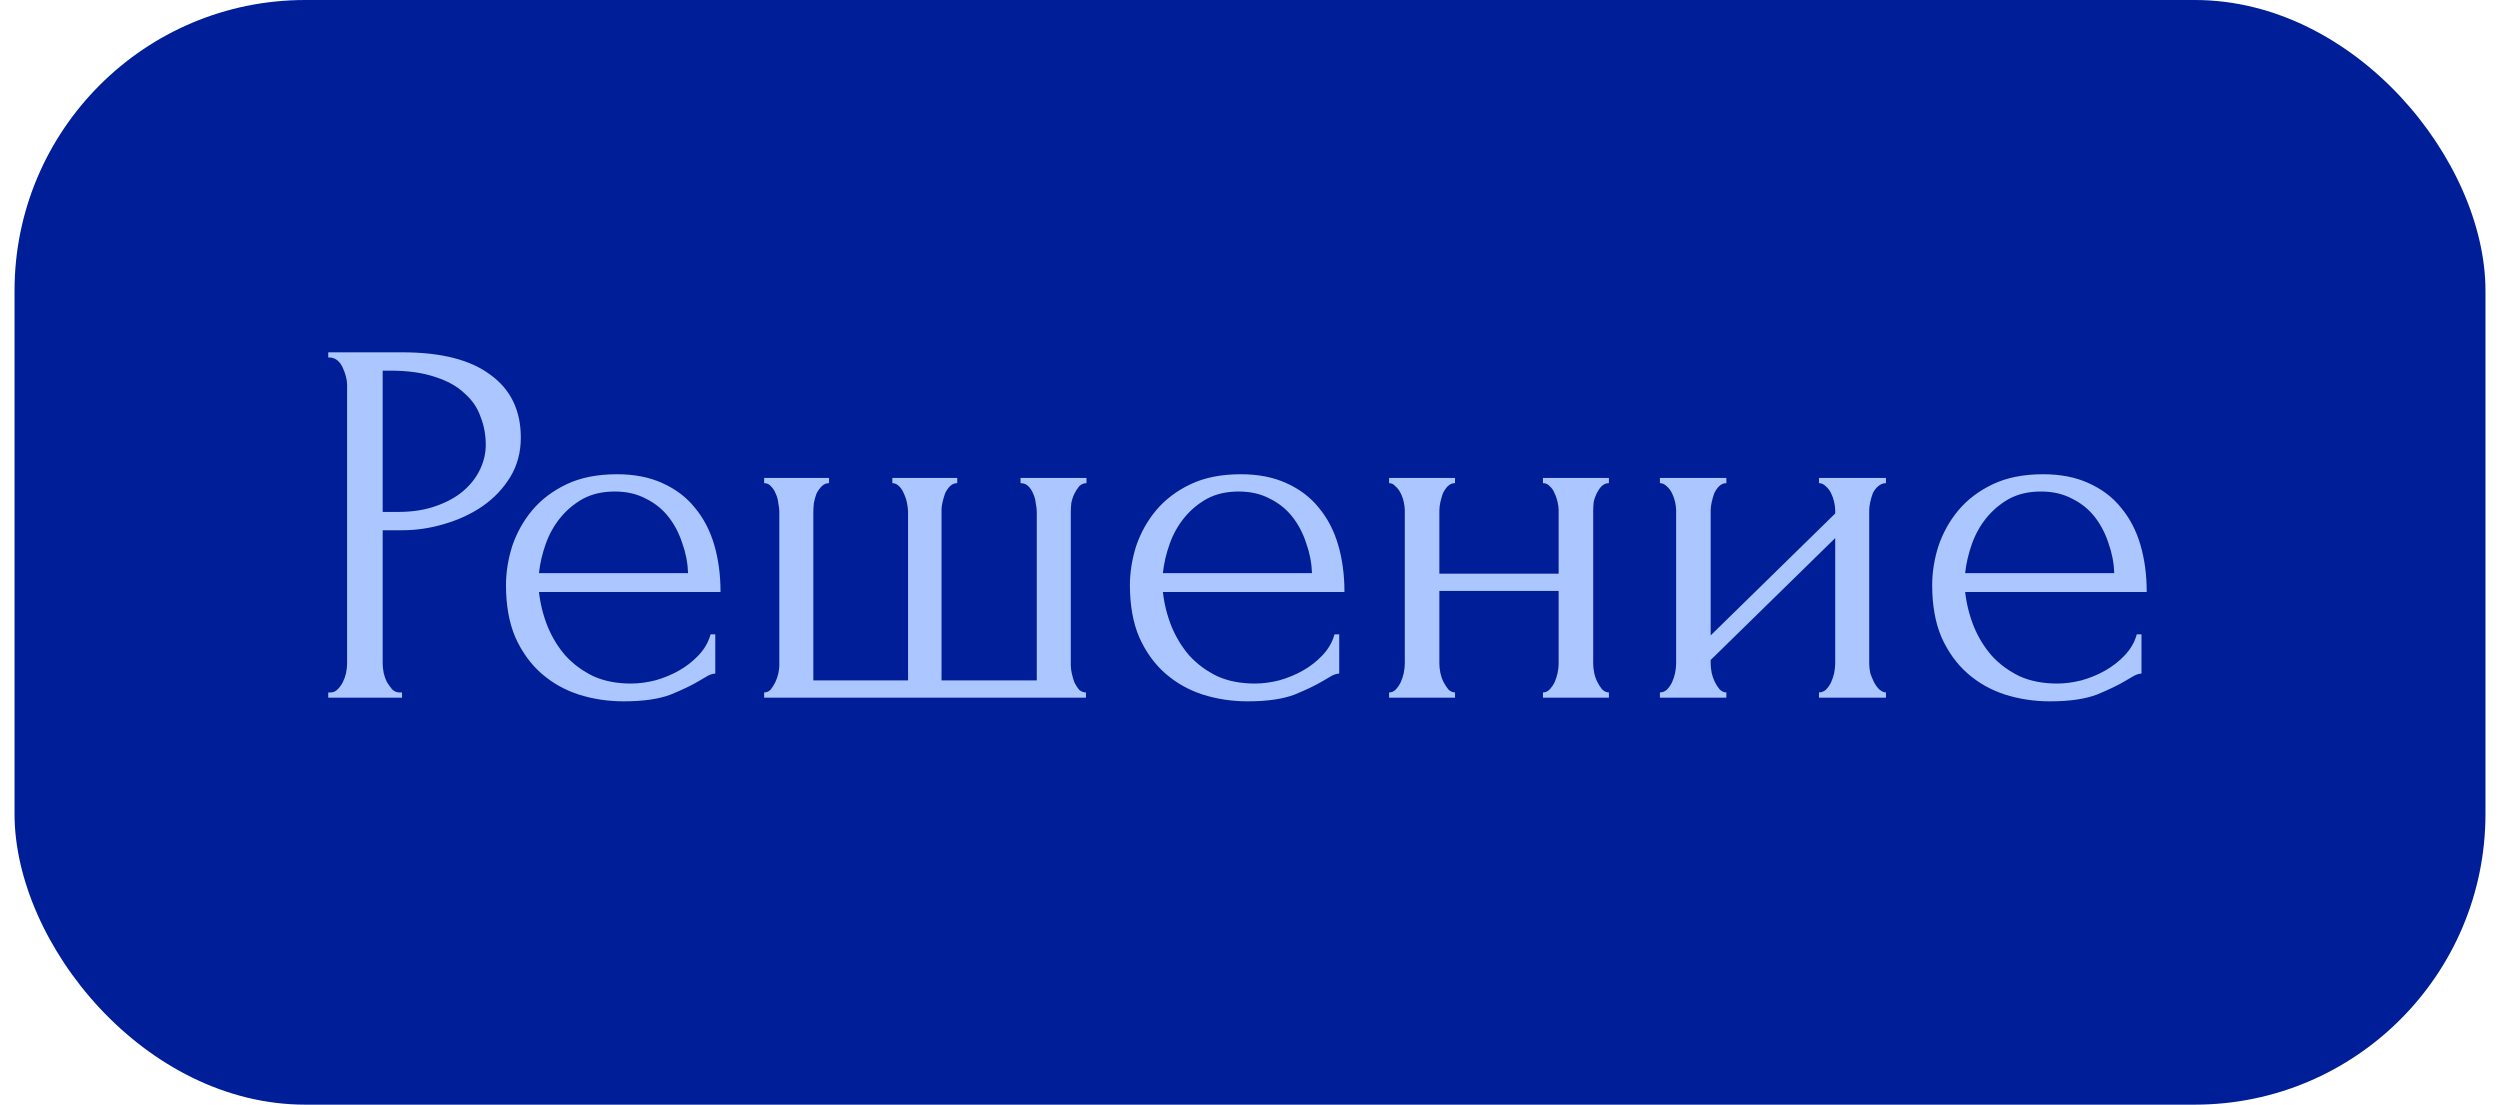
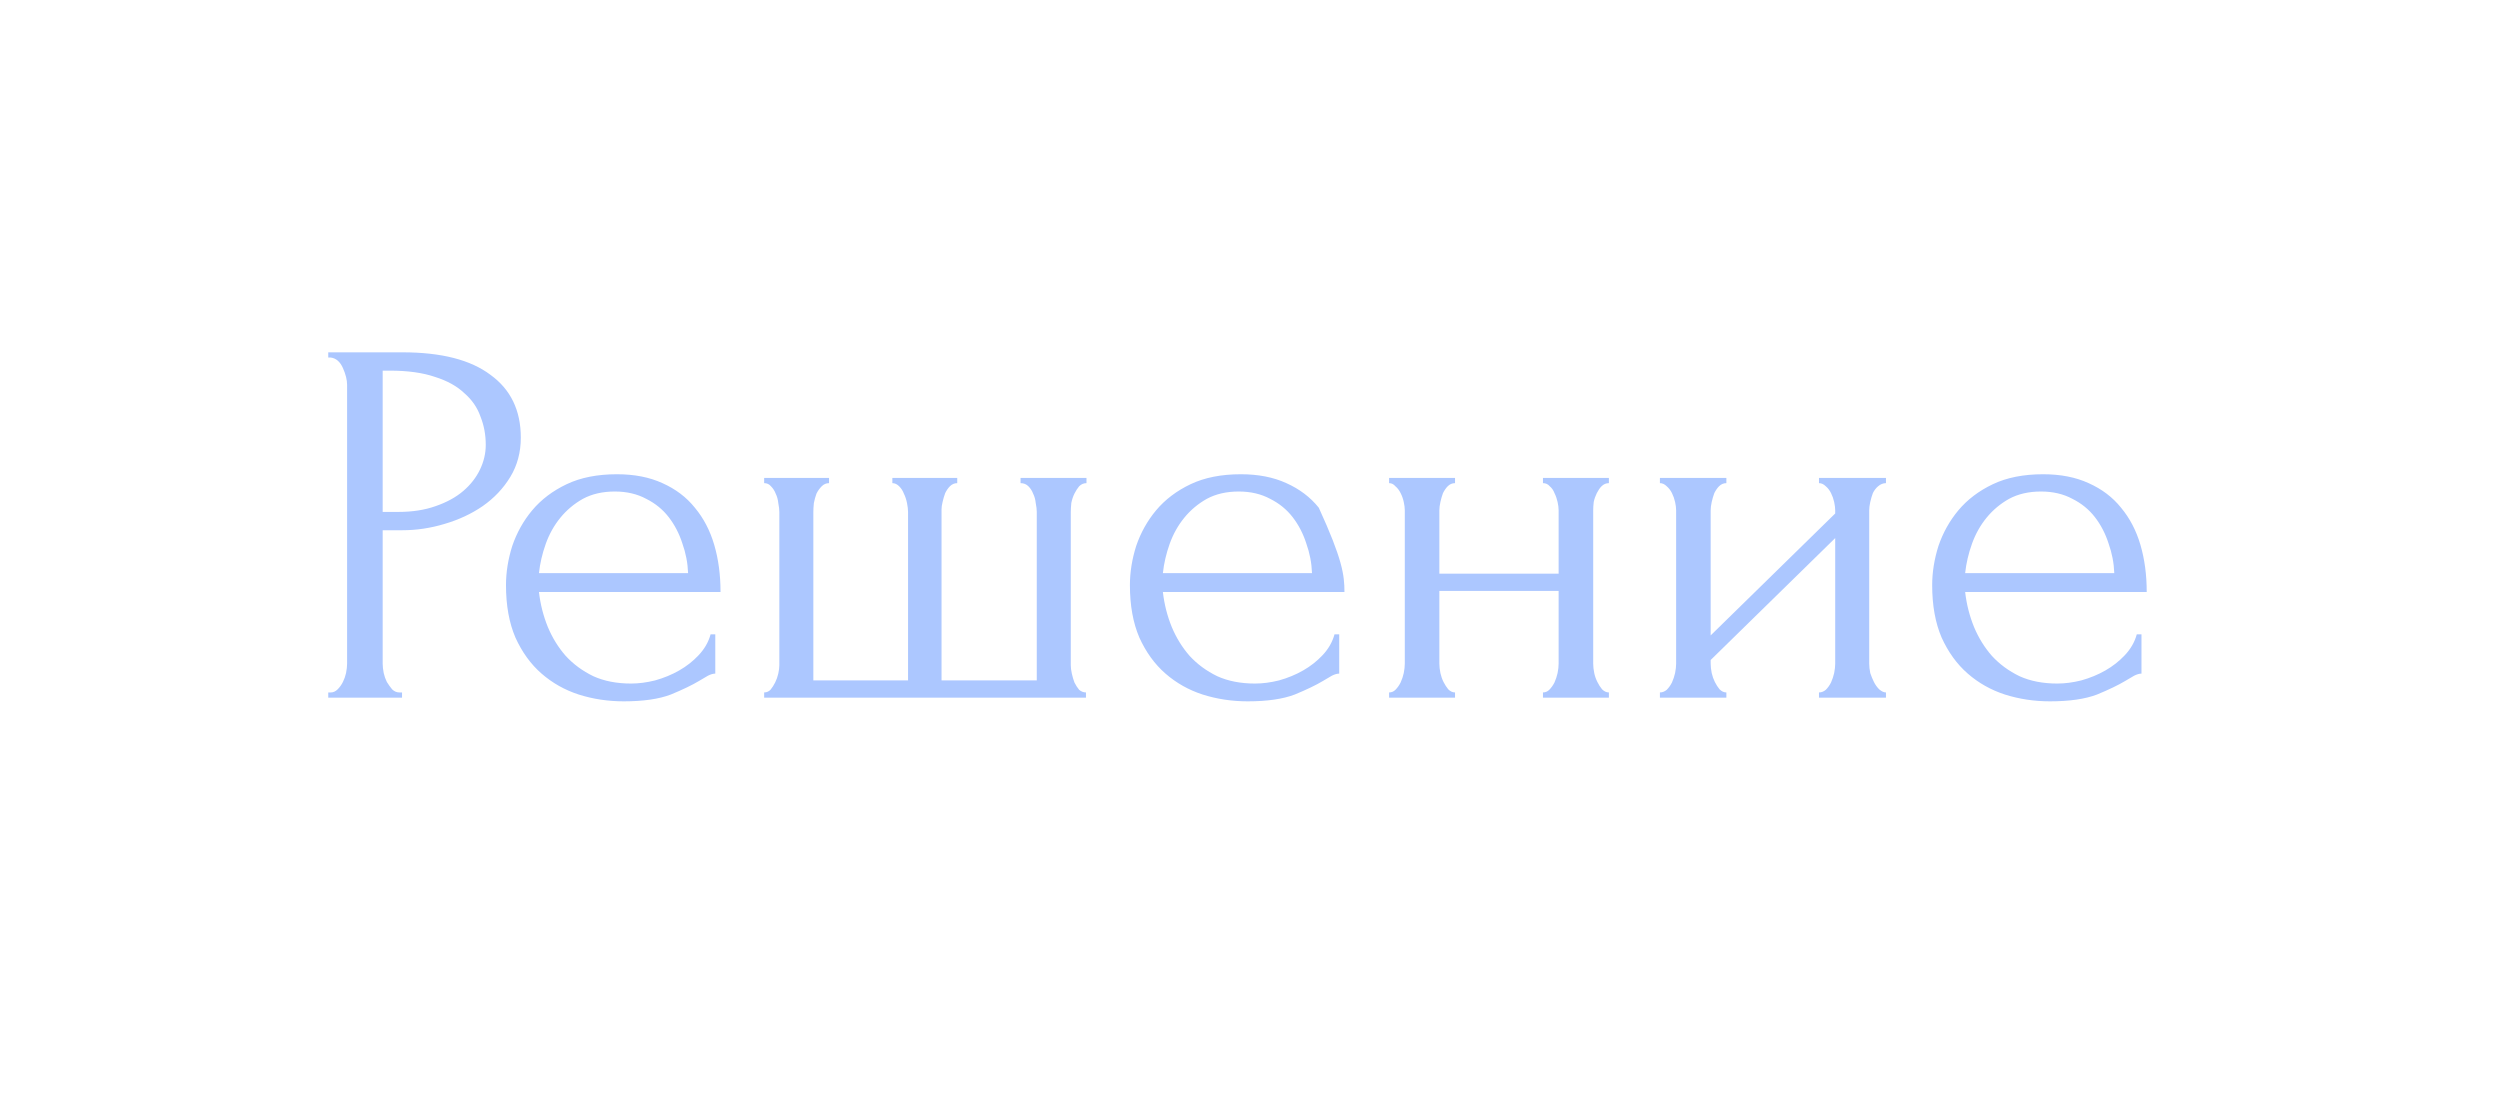
<svg xmlns="http://www.w3.org/2000/svg" width="86" height="38" viewBox="0 0 86 38" fill="none">
-   <rect x="0.5" width="85" height="38" rx="10" fill="#001E98" />
-   <path d="M11.292 12.12H13.848C15.18 12.12 16.188 12.378 16.872 12.894C17.568 13.398 17.916 14.118 17.916 15.054C17.916 15.558 17.796 16.008 17.556 16.404C17.316 16.8 16.998 17.136 16.602 17.412C16.218 17.676 15.78 17.88 15.288 18.024C14.808 18.168 14.328 18.24 13.848 18.24H13.164V22.83C13.164 22.926 13.176 23.034 13.2 23.154C13.224 23.262 13.26 23.364 13.308 23.46C13.368 23.556 13.428 23.64 13.488 23.712C13.56 23.784 13.644 23.82 13.74 23.82H13.83V24H11.292V23.82H11.382C11.466 23.82 11.544 23.784 11.616 23.712C11.688 23.64 11.748 23.556 11.796 23.46C11.844 23.364 11.88 23.262 11.904 23.154C11.928 23.034 11.94 22.926 11.94 22.83V13.236C11.94 13.068 11.892 12.876 11.796 12.66C11.7 12.444 11.562 12.324 11.382 12.3H11.292V12.12ZM13.164 12.75V17.61H13.704C14.184 17.61 14.61 17.544 14.982 17.412C15.366 17.28 15.684 17.106 15.936 16.89C16.188 16.674 16.38 16.428 16.512 16.152C16.644 15.876 16.71 15.594 16.71 15.306C16.71 14.958 16.65 14.634 16.53 14.334C16.422 14.022 16.236 13.752 15.972 13.524C15.72 13.284 15.384 13.098 14.964 12.966C14.544 12.822 14.028 12.75 13.416 12.75H13.164ZM18.54 20.364C18.588 20.784 18.69 21.186 18.846 21.57C19.002 21.942 19.206 22.272 19.458 22.56C19.722 22.848 20.04 23.082 20.412 23.262C20.784 23.43 21.216 23.514 21.708 23.514C21.972 23.514 22.248 23.478 22.536 23.406C22.836 23.322 23.112 23.208 23.364 23.064C23.616 22.92 23.838 22.746 24.03 22.542C24.234 22.326 24.372 22.086 24.444 21.822H24.606V23.172C24.534 23.172 24.45 23.196 24.354 23.244C24.27 23.292 24.168 23.352 24.048 23.424C23.808 23.568 23.484 23.724 23.076 23.892C22.668 24.048 22.128 24.126 21.456 24.126C20.916 24.126 20.4 24.048 19.908 23.892C19.428 23.736 19.002 23.496 18.63 23.172C18.258 22.848 17.958 22.434 17.73 21.93C17.514 21.426 17.406 20.826 17.406 20.13C17.406 19.686 17.478 19.236 17.622 18.78C17.778 18.324 18.006 17.916 18.306 17.556C18.618 17.184 19.014 16.884 19.494 16.656C19.974 16.428 20.55 16.314 21.222 16.314C21.822 16.314 22.344 16.416 22.788 16.62C23.244 16.824 23.616 17.106 23.904 17.466C24.204 17.826 24.426 18.252 24.57 18.744C24.714 19.236 24.786 19.776 24.786 20.364H18.54ZM21.15 16.908C20.73 16.908 20.364 16.992 20.052 17.16C19.752 17.328 19.494 17.544 19.278 17.808C19.062 18.072 18.894 18.372 18.774 18.708C18.654 19.044 18.576 19.38 18.54 19.716H23.67C23.658 19.368 23.592 19.026 23.472 18.69C23.364 18.354 23.208 18.054 23.004 17.79C22.8 17.526 22.542 17.316 22.23 17.16C21.918 16.992 21.558 16.908 21.15 16.908ZM27.979 23.406H31.237V17.61C31.237 17.526 31.225 17.424 31.201 17.304C31.177 17.184 31.141 17.076 31.093 16.98C31.057 16.884 31.003 16.8 30.931 16.728C30.859 16.656 30.781 16.62 30.697 16.62V16.44H32.929V16.62C32.833 16.62 32.749 16.656 32.677 16.728C32.617 16.788 32.563 16.866 32.515 16.962C32.479 17.058 32.449 17.16 32.425 17.268C32.401 17.364 32.389 17.448 32.389 17.52V23.406H35.665V17.61C35.665 17.526 35.653 17.424 35.629 17.304C35.617 17.184 35.587 17.076 35.539 16.98C35.503 16.884 35.449 16.8 35.377 16.728C35.305 16.656 35.215 16.62 35.107 16.62V16.44H37.375V16.62C37.279 16.62 37.195 16.656 37.123 16.728C37.063 16.8 37.009 16.884 36.961 16.98C36.913 17.076 36.877 17.184 36.853 17.304C36.841 17.424 36.835 17.526 36.835 17.61V22.884C36.835 22.968 36.847 23.064 36.871 23.172C36.895 23.28 36.925 23.382 36.961 23.478C37.009 23.574 37.063 23.658 37.123 23.73C37.195 23.79 37.273 23.82 37.357 23.82V24H26.287V23.82C26.371 23.82 26.443 23.79 26.503 23.73C26.563 23.658 26.617 23.574 26.665 23.478C26.713 23.382 26.749 23.28 26.773 23.172C26.797 23.064 26.809 22.968 26.809 22.884V17.61C26.809 17.526 26.797 17.424 26.773 17.304C26.761 17.184 26.731 17.076 26.683 16.98C26.647 16.884 26.593 16.8 26.521 16.728C26.461 16.656 26.383 16.62 26.287 16.62V16.44H28.519V16.62C28.423 16.62 28.339 16.656 28.267 16.728C28.195 16.8 28.135 16.884 28.087 16.98C28.051 17.076 28.021 17.184 27.997 17.304C27.985 17.424 27.979 17.526 27.979 17.61V23.406ZM40.003 20.364C40.051 20.784 40.153 21.186 40.309 21.57C40.465 21.942 40.669 22.272 40.921 22.56C41.185 22.848 41.503 23.082 41.875 23.262C42.247 23.43 42.679 23.514 43.171 23.514C43.435 23.514 43.711 23.478 43.999 23.406C44.299 23.322 44.575 23.208 44.827 23.064C45.079 22.92 45.301 22.746 45.493 22.542C45.697 22.326 45.835 22.086 45.907 21.822H46.069V23.172C45.997 23.172 45.913 23.196 45.817 23.244C45.733 23.292 45.631 23.352 45.511 23.424C45.271 23.568 44.947 23.724 44.539 23.892C44.131 24.048 43.591 24.126 42.919 24.126C42.379 24.126 41.863 24.048 41.371 23.892C40.891 23.736 40.465 23.496 40.093 23.172C39.721 22.848 39.421 22.434 39.193 21.93C38.977 21.426 38.869 20.826 38.869 20.13C38.869 19.686 38.941 19.236 39.085 18.78C39.241 18.324 39.469 17.916 39.769 17.556C40.081 17.184 40.477 16.884 40.957 16.656C41.437 16.428 42.013 16.314 42.685 16.314C43.285 16.314 43.807 16.416 44.251 16.62C44.707 16.824 45.079 17.106 45.367 17.466C45.667 17.826 45.889 18.252 46.033 18.744C46.177 19.236 46.249 19.776 46.249 20.364H40.003ZM42.613 16.908C42.193 16.908 41.827 16.992 41.515 17.16C41.215 17.328 40.957 17.544 40.741 17.808C40.525 18.072 40.357 18.372 40.237 18.708C40.117 19.044 40.039 19.38 40.003 19.716H45.133C45.121 19.368 45.055 19.026 44.935 18.69C44.827 18.354 44.671 18.054 44.467 17.79C44.263 17.526 44.005 17.316 43.693 17.16C43.381 16.992 43.021 16.908 42.613 16.908ZM49.514 22.83C49.514 22.926 49.526 23.034 49.55 23.154C49.574 23.262 49.609 23.364 49.657 23.46C49.706 23.556 49.76 23.64 49.819 23.712C49.892 23.784 49.969 23.82 50.053 23.82V24H47.785V23.82C47.87 23.82 47.941 23.79 48.002 23.73C48.074 23.658 48.133 23.574 48.181 23.478C48.23 23.37 48.266 23.262 48.289 23.154C48.313 23.034 48.325 22.926 48.325 22.83V17.556C48.325 17.472 48.313 17.376 48.289 17.268C48.266 17.16 48.23 17.058 48.181 16.962C48.133 16.866 48.074 16.788 48.002 16.728C47.941 16.656 47.87 16.62 47.785 16.62V16.44H50.053V16.62C49.958 16.62 49.873 16.656 49.801 16.728C49.742 16.788 49.688 16.866 49.639 16.962C49.603 17.058 49.574 17.16 49.55 17.268C49.526 17.376 49.514 17.472 49.514 17.556V19.734H53.617V17.556C53.617 17.472 53.605 17.376 53.581 17.268C53.557 17.16 53.522 17.058 53.474 16.962C53.438 16.866 53.383 16.788 53.312 16.728C53.252 16.656 53.173 16.62 53.078 16.62V16.44H55.346V16.62C55.249 16.62 55.166 16.656 55.093 16.728C55.033 16.788 54.98 16.866 54.931 16.962C54.883 17.058 54.847 17.16 54.824 17.268C54.812 17.376 54.806 17.472 54.806 17.556V22.83C54.806 22.926 54.818 23.034 54.842 23.154C54.865 23.262 54.901 23.364 54.95 23.46C54.998 23.556 55.051 23.64 55.111 23.712C55.184 23.784 55.261 23.82 55.346 23.82V24H53.078V23.82C53.161 23.82 53.233 23.79 53.294 23.73C53.365 23.658 53.425 23.574 53.474 23.478C53.522 23.37 53.557 23.262 53.581 23.154C53.605 23.034 53.617 22.926 53.617 22.83V20.328H49.514V22.83ZM64.301 22.83C64.301 22.926 64.313 23.034 64.337 23.154C64.373 23.262 64.415 23.364 64.463 23.46C64.511 23.556 64.571 23.64 64.643 23.712C64.727 23.784 64.805 23.82 64.877 23.82V24H62.573V23.82C62.657 23.82 62.735 23.79 62.807 23.73C62.879 23.658 62.939 23.574 62.987 23.478C63.035 23.37 63.071 23.262 63.095 23.154C63.119 23.034 63.131 22.926 63.131 22.83V18.51L58.847 22.704V22.83C58.847 22.926 58.859 23.034 58.883 23.154C58.907 23.262 58.943 23.364 58.991 23.46C59.039 23.556 59.093 23.64 59.153 23.712C59.225 23.784 59.303 23.82 59.387 23.82V24H57.101V23.82C57.185 23.82 57.263 23.79 57.335 23.73C57.407 23.658 57.467 23.574 57.515 23.478C57.563 23.37 57.599 23.262 57.623 23.154C57.647 23.034 57.659 22.926 57.659 22.83V17.556C57.659 17.472 57.647 17.376 57.623 17.268C57.599 17.16 57.563 17.058 57.515 16.962C57.467 16.866 57.407 16.788 57.335 16.728C57.263 16.656 57.185 16.62 57.101 16.62V16.44H59.387V16.62C59.291 16.62 59.207 16.656 59.135 16.728C59.075 16.788 59.021 16.866 58.973 16.962C58.937 17.058 58.907 17.16 58.883 17.268C58.859 17.376 58.847 17.472 58.847 17.556V21.858L63.131 17.664V17.556C63.131 17.472 63.119 17.376 63.095 17.268C63.071 17.16 63.035 17.058 62.987 16.962C62.939 16.866 62.879 16.788 62.807 16.728C62.735 16.656 62.657 16.62 62.573 16.62V16.44H64.877V16.62C64.781 16.62 64.691 16.656 64.607 16.728C64.535 16.788 64.475 16.866 64.427 16.962C64.391 17.058 64.361 17.16 64.337 17.268C64.313 17.376 64.301 17.472 64.301 17.556V22.83ZM67.601 20.364C67.649 20.784 67.751 21.186 67.907 21.57C68.063 21.942 68.267 22.272 68.519 22.56C68.783 22.848 69.101 23.082 69.473 23.262C69.845 23.43 70.277 23.514 70.769 23.514C71.033 23.514 71.309 23.478 71.597 23.406C71.897 23.322 72.173 23.208 72.425 23.064C72.677 22.92 72.899 22.746 73.091 22.542C73.295 22.326 73.433 22.086 73.505 21.822H73.667V23.172C73.595 23.172 73.511 23.196 73.415 23.244C73.331 23.292 73.229 23.352 73.109 23.424C72.869 23.568 72.545 23.724 72.137 23.892C71.729 24.048 71.189 24.126 70.517 24.126C69.977 24.126 69.461 24.048 68.969 23.892C68.489 23.736 68.063 23.496 67.691 23.172C67.319 22.848 67.019 22.434 66.791 21.93C66.575 21.426 66.467 20.826 66.467 20.13C66.467 19.686 66.539 19.236 66.683 18.78C66.839 18.324 67.067 17.916 67.367 17.556C67.679 17.184 68.075 16.884 68.555 16.656C69.035 16.428 69.611 16.314 70.283 16.314C70.883 16.314 71.405 16.416 71.849 16.62C72.305 16.824 72.677 17.106 72.965 17.466C73.265 17.826 73.487 18.252 73.631 18.744C73.775 19.236 73.847 19.776 73.847 20.364H67.601ZM70.211 16.908C69.791 16.908 69.425 16.992 69.113 17.16C68.813 17.328 68.555 17.544 68.339 17.808C68.123 18.072 67.955 18.372 67.835 18.708C67.715 19.044 67.637 19.38 67.601 19.716H72.731C72.719 19.368 72.653 19.026 72.533 18.69C72.425 18.354 72.269 18.054 72.065 17.79C71.861 17.526 71.603 17.316 71.291 17.16C70.979 16.992 70.619 16.908 70.211 16.908Z" fill="#ACC7FF" />
+   <path d="M11.292 12.12H13.848C15.18 12.12 16.188 12.378 16.872 12.894C17.568 13.398 17.916 14.118 17.916 15.054C17.916 15.558 17.796 16.008 17.556 16.404C17.316 16.8 16.998 17.136 16.602 17.412C16.218 17.676 15.78 17.88 15.288 18.024C14.808 18.168 14.328 18.24 13.848 18.24H13.164V22.83C13.164 22.926 13.176 23.034 13.2 23.154C13.224 23.262 13.26 23.364 13.308 23.46C13.368 23.556 13.428 23.64 13.488 23.712C13.56 23.784 13.644 23.82 13.74 23.82H13.83V24H11.292V23.82H11.382C11.466 23.82 11.544 23.784 11.616 23.712C11.688 23.64 11.748 23.556 11.796 23.46C11.844 23.364 11.88 23.262 11.904 23.154C11.928 23.034 11.94 22.926 11.94 22.83V13.236C11.94 13.068 11.892 12.876 11.796 12.66C11.7 12.444 11.562 12.324 11.382 12.3H11.292V12.12ZM13.164 12.75V17.61H13.704C14.184 17.61 14.61 17.544 14.982 17.412C15.366 17.28 15.684 17.106 15.936 16.89C16.188 16.674 16.38 16.428 16.512 16.152C16.644 15.876 16.71 15.594 16.71 15.306C16.71 14.958 16.65 14.634 16.53 14.334C16.422 14.022 16.236 13.752 15.972 13.524C15.72 13.284 15.384 13.098 14.964 12.966C14.544 12.822 14.028 12.75 13.416 12.75H13.164ZM18.54 20.364C18.588 20.784 18.69 21.186 18.846 21.57C19.002 21.942 19.206 22.272 19.458 22.56C19.722 22.848 20.04 23.082 20.412 23.262C20.784 23.43 21.216 23.514 21.708 23.514C21.972 23.514 22.248 23.478 22.536 23.406C22.836 23.322 23.112 23.208 23.364 23.064C23.616 22.92 23.838 22.746 24.03 22.542C24.234 22.326 24.372 22.086 24.444 21.822H24.606V23.172C24.534 23.172 24.45 23.196 24.354 23.244C24.27 23.292 24.168 23.352 24.048 23.424C23.808 23.568 23.484 23.724 23.076 23.892C22.668 24.048 22.128 24.126 21.456 24.126C20.916 24.126 20.4 24.048 19.908 23.892C19.428 23.736 19.002 23.496 18.63 23.172C18.258 22.848 17.958 22.434 17.73 21.93C17.514 21.426 17.406 20.826 17.406 20.13C17.406 19.686 17.478 19.236 17.622 18.78C17.778 18.324 18.006 17.916 18.306 17.556C18.618 17.184 19.014 16.884 19.494 16.656C19.974 16.428 20.55 16.314 21.222 16.314C21.822 16.314 22.344 16.416 22.788 16.62C23.244 16.824 23.616 17.106 23.904 17.466C24.204 17.826 24.426 18.252 24.57 18.744C24.714 19.236 24.786 19.776 24.786 20.364H18.54ZM21.15 16.908C20.73 16.908 20.364 16.992 20.052 17.16C19.752 17.328 19.494 17.544 19.278 17.808C19.062 18.072 18.894 18.372 18.774 18.708C18.654 19.044 18.576 19.38 18.54 19.716H23.67C23.658 19.368 23.592 19.026 23.472 18.69C23.364 18.354 23.208 18.054 23.004 17.79C22.8 17.526 22.542 17.316 22.23 17.16C21.918 16.992 21.558 16.908 21.15 16.908ZM27.979 23.406H31.237V17.61C31.237 17.526 31.225 17.424 31.201 17.304C31.177 17.184 31.141 17.076 31.093 16.98C31.057 16.884 31.003 16.8 30.931 16.728C30.859 16.656 30.781 16.62 30.697 16.62V16.44H32.929V16.62C32.833 16.62 32.749 16.656 32.677 16.728C32.617 16.788 32.563 16.866 32.515 16.962C32.479 17.058 32.449 17.16 32.425 17.268C32.401 17.364 32.389 17.448 32.389 17.52V23.406H35.665V17.61C35.665 17.526 35.653 17.424 35.629 17.304C35.617 17.184 35.587 17.076 35.539 16.98C35.503 16.884 35.449 16.8 35.377 16.728C35.305 16.656 35.215 16.62 35.107 16.62V16.44H37.375V16.62C37.279 16.62 37.195 16.656 37.123 16.728C37.063 16.8 37.009 16.884 36.961 16.98C36.913 17.076 36.877 17.184 36.853 17.304C36.841 17.424 36.835 17.526 36.835 17.61V22.884C36.835 22.968 36.847 23.064 36.871 23.172C36.895 23.28 36.925 23.382 36.961 23.478C37.009 23.574 37.063 23.658 37.123 23.73C37.195 23.79 37.273 23.82 37.357 23.82V24H26.287V23.82C26.371 23.82 26.443 23.79 26.503 23.73C26.563 23.658 26.617 23.574 26.665 23.478C26.713 23.382 26.749 23.28 26.773 23.172C26.797 23.064 26.809 22.968 26.809 22.884V17.61C26.809 17.526 26.797 17.424 26.773 17.304C26.761 17.184 26.731 17.076 26.683 16.98C26.647 16.884 26.593 16.8 26.521 16.728C26.461 16.656 26.383 16.62 26.287 16.62V16.44H28.519V16.62C28.423 16.62 28.339 16.656 28.267 16.728C28.195 16.8 28.135 16.884 28.087 16.98C28.051 17.076 28.021 17.184 27.997 17.304C27.985 17.424 27.979 17.526 27.979 17.61V23.406ZM40.003 20.364C40.051 20.784 40.153 21.186 40.309 21.57C40.465 21.942 40.669 22.272 40.921 22.56C41.185 22.848 41.503 23.082 41.875 23.262C42.247 23.43 42.679 23.514 43.171 23.514C43.435 23.514 43.711 23.478 43.999 23.406C44.299 23.322 44.575 23.208 44.827 23.064C45.079 22.92 45.301 22.746 45.493 22.542C45.697 22.326 45.835 22.086 45.907 21.822H46.069V23.172C45.997 23.172 45.913 23.196 45.817 23.244C45.733 23.292 45.631 23.352 45.511 23.424C45.271 23.568 44.947 23.724 44.539 23.892C44.131 24.048 43.591 24.126 42.919 24.126C42.379 24.126 41.863 24.048 41.371 23.892C40.891 23.736 40.465 23.496 40.093 23.172C39.721 22.848 39.421 22.434 39.193 21.93C38.977 21.426 38.869 20.826 38.869 20.13C38.869 19.686 38.941 19.236 39.085 18.78C39.241 18.324 39.469 17.916 39.769 17.556C40.081 17.184 40.477 16.884 40.957 16.656C41.437 16.428 42.013 16.314 42.685 16.314C43.285 16.314 43.807 16.416 44.251 16.62C44.707 16.824 45.079 17.106 45.367 17.466C46.177 19.236 46.249 19.776 46.249 20.364H40.003ZM42.613 16.908C42.193 16.908 41.827 16.992 41.515 17.16C41.215 17.328 40.957 17.544 40.741 17.808C40.525 18.072 40.357 18.372 40.237 18.708C40.117 19.044 40.039 19.38 40.003 19.716H45.133C45.121 19.368 45.055 19.026 44.935 18.69C44.827 18.354 44.671 18.054 44.467 17.79C44.263 17.526 44.005 17.316 43.693 17.16C43.381 16.992 43.021 16.908 42.613 16.908ZM49.514 22.83C49.514 22.926 49.526 23.034 49.55 23.154C49.574 23.262 49.609 23.364 49.657 23.46C49.706 23.556 49.76 23.64 49.819 23.712C49.892 23.784 49.969 23.82 50.053 23.82V24H47.785V23.82C47.87 23.82 47.941 23.79 48.002 23.73C48.074 23.658 48.133 23.574 48.181 23.478C48.23 23.37 48.266 23.262 48.289 23.154C48.313 23.034 48.325 22.926 48.325 22.83V17.556C48.325 17.472 48.313 17.376 48.289 17.268C48.266 17.16 48.23 17.058 48.181 16.962C48.133 16.866 48.074 16.788 48.002 16.728C47.941 16.656 47.87 16.62 47.785 16.62V16.44H50.053V16.62C49.958 16.62 49.873 16.656 49.801 16.728C49.742 16.788 49.688 16.866 49.639 16.962C49.603 17.058 49.574 17.16 49.55 17.268C49.526 17.376 49.514 17.472 49.514 17.556V19.734H53.617V17.556C53.617 17.472 53.605 17.376 53.581 17.268C53.557 17.16 53.522 17.058 53.474 16.962C53.438 16.866 53.383 16.788 53.312 16.728C53.252 16.656 53.173 16.62 53.078 16.62V16.44H55.346V16.62C55.249 16.62 55.166 16.656 55.093 16.728C55.033 16.788 54.98 16.866 54.931 16.962C54.883 17.058 54.847 17.16 54.824 17.268C54.812 17.376 54.806 17.472 54.806 17.556V22.83C54.806 22.926 54.818 23.034 54.842 23.154C54.865 23.262 54.901 23.364 54.95 23.46C54.998 23.556 55.051 23.64 55.111 23.712C55.184 23.784 55.261 23.82 55.346 23.82V24H53.078V23.82C53.161 23.82 53.233 23.79 53.294 23.73C53.365 23.658 53.425 23.574 53.474 23.478C53.522 23.37 53.557 23.262 53.581 23.154C53.605 23.034 53.617 22.926 53.617 22.83V20.328H49.514V22.83ZM64.301 22.83C64.301 22.926 64.313 23.034 64.337 23.154C64.373 23.262 64.415 23.364 64.463 23.46C64.511 23.556 64.571 23.64 64.643 23.712C64.727 23.784 64.805 23.82 64.877 23.82V24H62.573V23.82C62.657 23.82 62.735 23.79 62.807 23.73C62.879 23.658 62.939 23.574 62.987 23.478C63.035 23.37 63.071 23.262 63.095 23.154C63.119 23.034 63.131 22.926 63.131 22.83V18.51L58.847 22.704V22.83C58.847 22.926 58.859 23.034 58.883 23.154C58.907 23.262 58.943 23.364 58.991 23.46C59.039 23.556 59.093 23.64 59.153 23.712C59.225 23.784 59.303 23.82 59.387 23.82V24H57.101V23.82C57.185 23.82 57.263 23.79 57.335 23.73C57.407 23.658 57.467 23.574 57.515 23.478C57.563 23.37 57.599 23.262 57.623 23.154C57.647 23.034 57.659 22.926 57.659 22.83V17.556C57.659 17.472 57.647 17.376 57.623 17.268C57.599 17.16 57.563 17.058 57.515 16.962C57.467 16.866 57.407 16.788 57.335 16.728C57.263 16.656 57.185 16.62 57.101 16.62V16.44H59.387V16.62C59.291 16.62 59.207 16.656 59.135 16.728C59.075 16.788 59.021 16.866 58.973 16.962C58.937 17.058 58.907 17.16 58.883 17.268C58.859 17.376 58.847 17.472 58.847 17.556V21.858L63.131 17.664V17.556C63.131 17.472 63.119 17.376 63.095 17.268C63.071 17.16 63.035 17.058 62.987 16.962C62.939 16.866 62.879 16.788 62.807 16.728C62.735 16.656 62.657 16.62 62.573 16.62V16.44H64.877V16.62C64.781 16.62 64.691 16.656 64.607 16.728C64.535 16.788 64.475 16.866 64.427 16.962C64.391 17.058 64.361 17.16 64.337 17.268C64.313 17.376 64.301 17.472 64.301 17.556V22.83ZM67.601 20.364C67.649 20.784 67.751 21.186 67.907 21.57C68.063 21.942 68.267 22.272 68.519 22.56C68.783 22.848 69.101 23.082 69.473 23.262C69.845 23.43 70.277 23.514 70.769 23.514C71.033 23.514 71.309 23.478 71.597 23.406C71.897 23.322 72.173 23.208 72.425 23.064C72.677 22.92 72.899 22.746 73.091 22.542C73.295 22.326 73.433 22.086 73.505 21.822H73.667V23.172C73.595 23.172 73.511 23.196 73.415 23.244C73.331 23.292 73.229 23.352 73.109 23.424C72.869 23.568 72.545 23.724 72.137 23.892C71.729 24.048 71.189 24.126 70.517 24.126C69.977 24.126 69.461 24.048 68.969 23.892C68.489 23.736 68.063 23.496 67.691 23.172C67.319 22.848 67.019 22.434 66.791 21.93C66.575 21.426 66.467 20.826 66.467 20.13C66.467 19.686 66.539 19.236 66.683 18.78C66.839 18.324 67.067 17.916 67.367 17.556C67.679 17.184 68.075 16.884 68.555 16.656C69.035 16.428 69.611 16.314 70.283 16.314C70.883 16.314 71.405 16.416 71.849 16.62C72.305 16.824 72.677 17.106 72.965 17.466C73.265 17.826 73.487 18.252 73.631 18.744C73.775 19.236 73.847 19.776 73.847 20.364H67.601ZM70.211 16.908C69.791 16.908 69.425 16.992 69.113 17.16C68.813 17.328 68.555 17.544 68.339 17.808C68.123 18.072 67.955 18.372 67.835 18.708C67.715 19.044 67.637 19.38 67.601 19.716H72.731C72.719 19.368 72.653 19.026 72.533 18.69C72.425 18.354 72.269 18.054 72.065 17.79C71.861 17.526 71.603 17.316 71.291 17.16C70.979 16.992 70.619 16.908 70.211 16.908Z" fill="#ACC7FF" />
</svg>